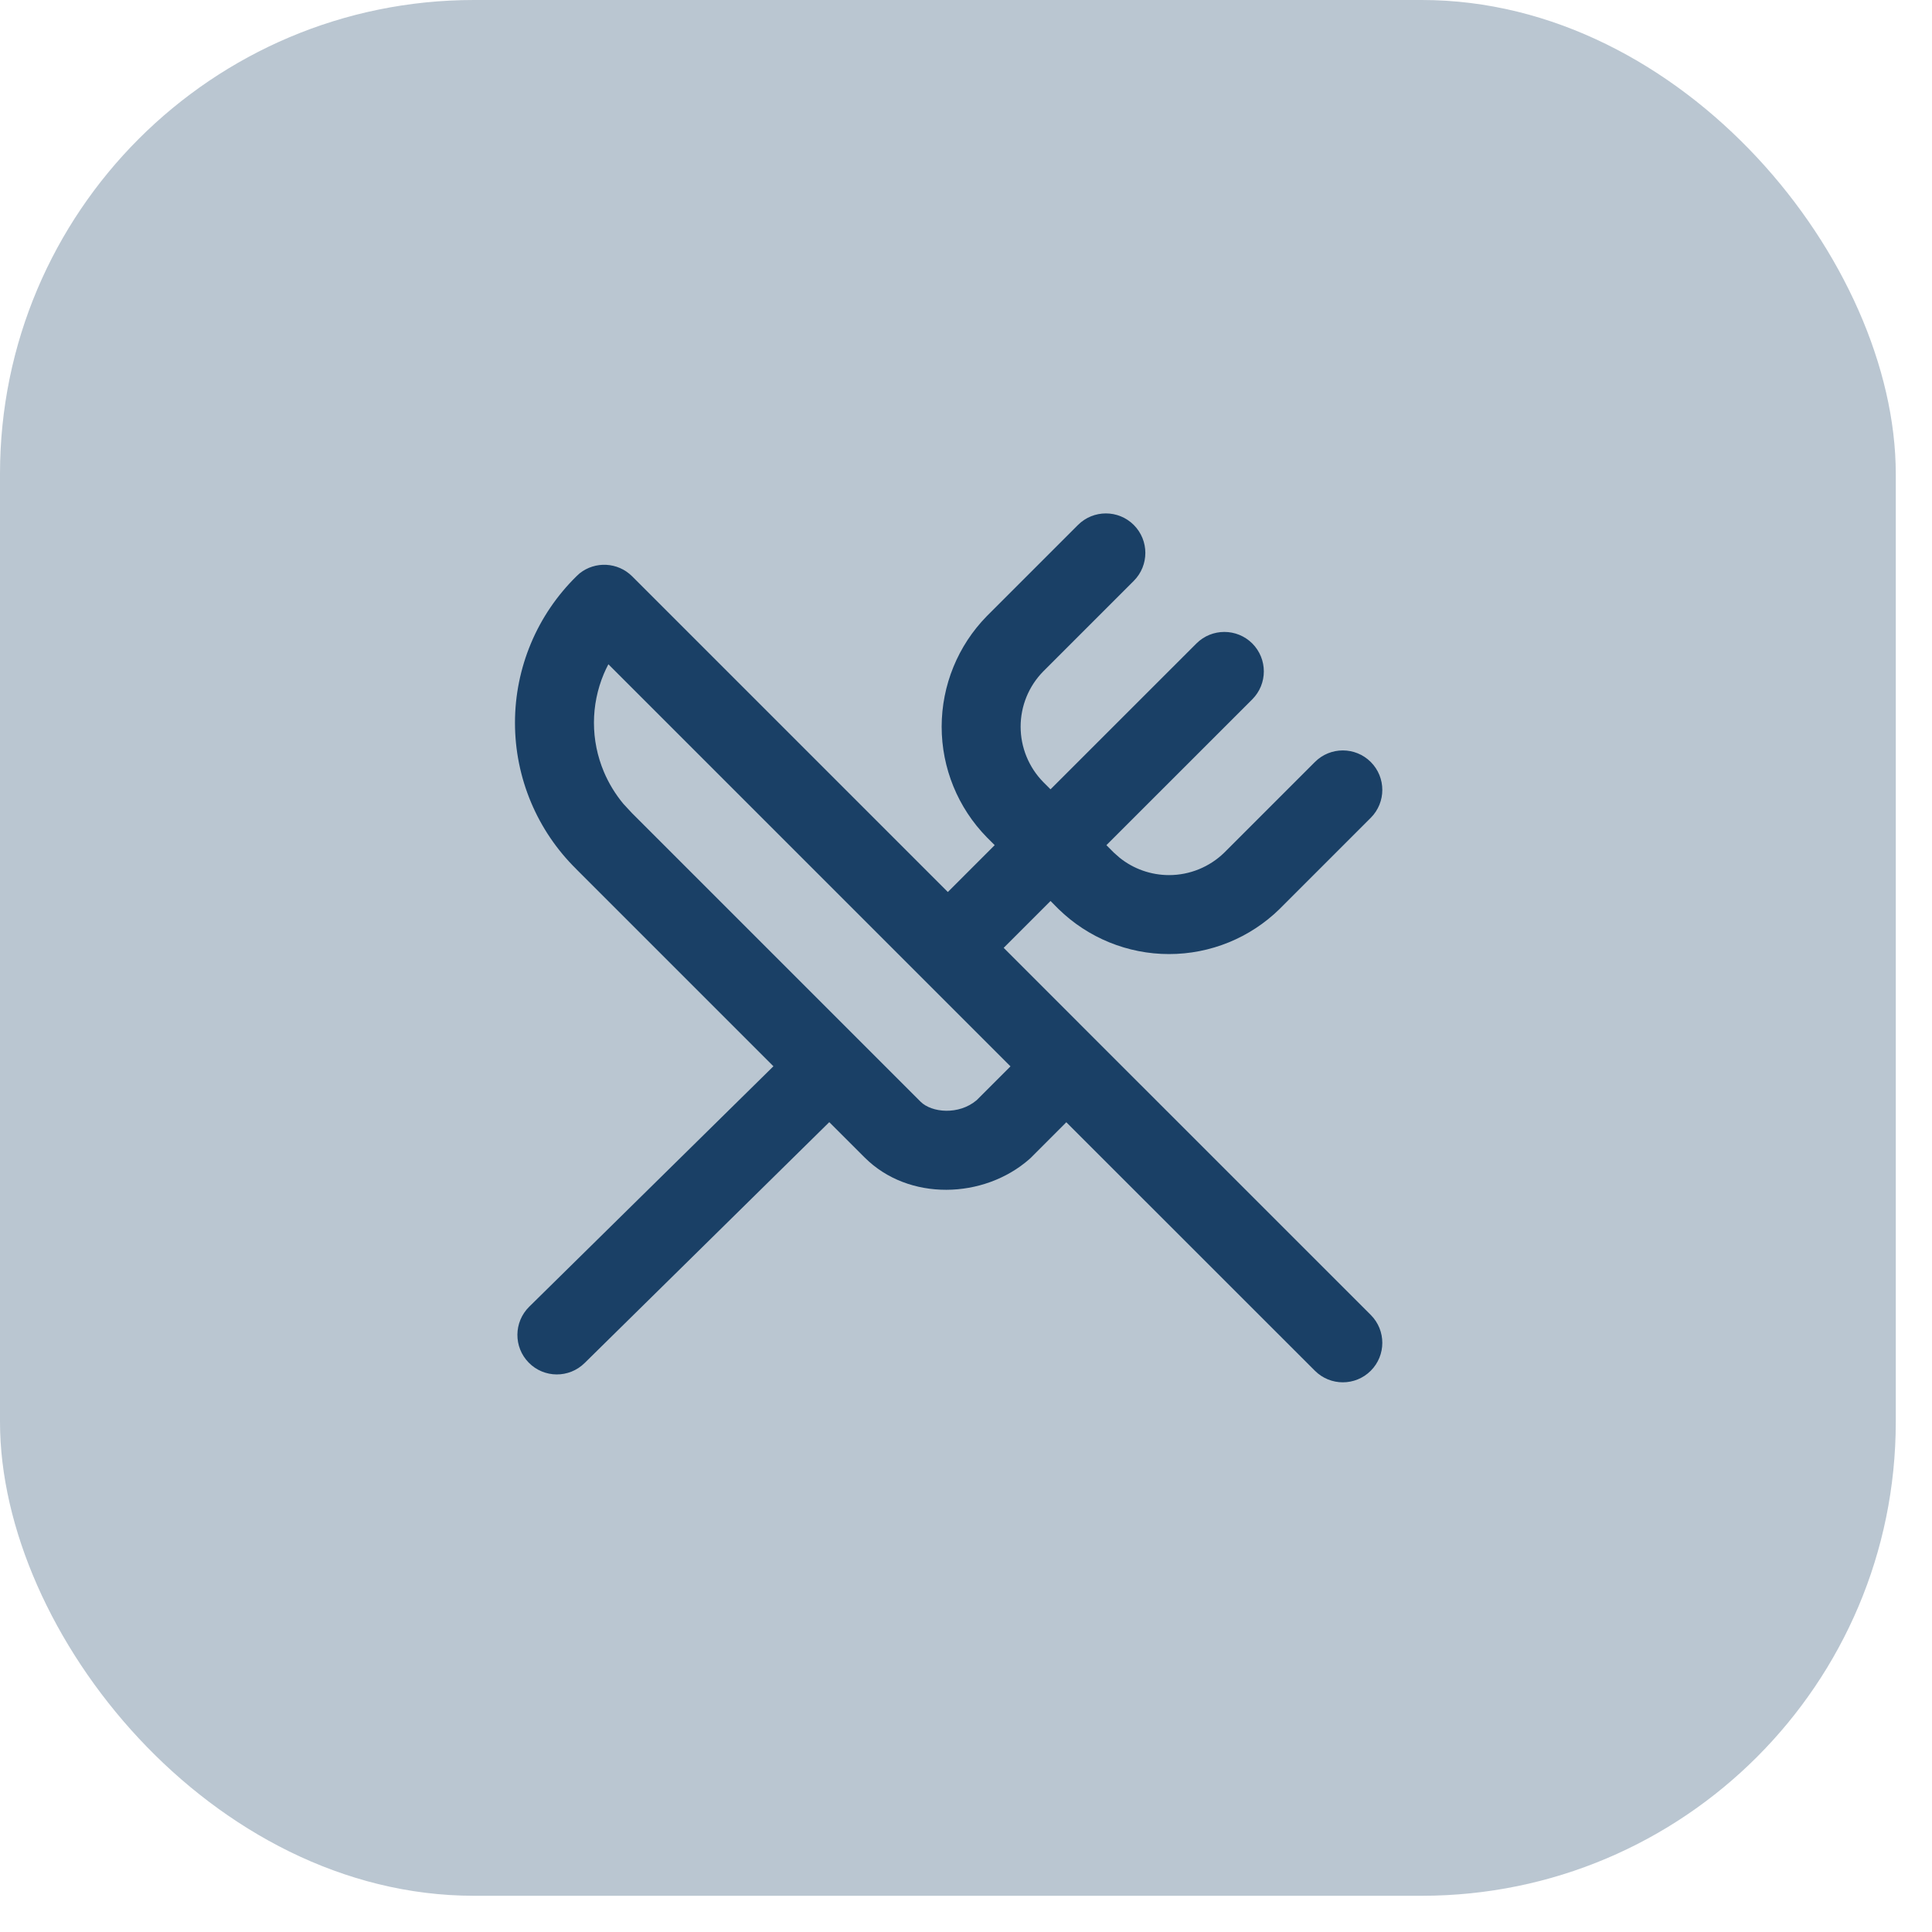
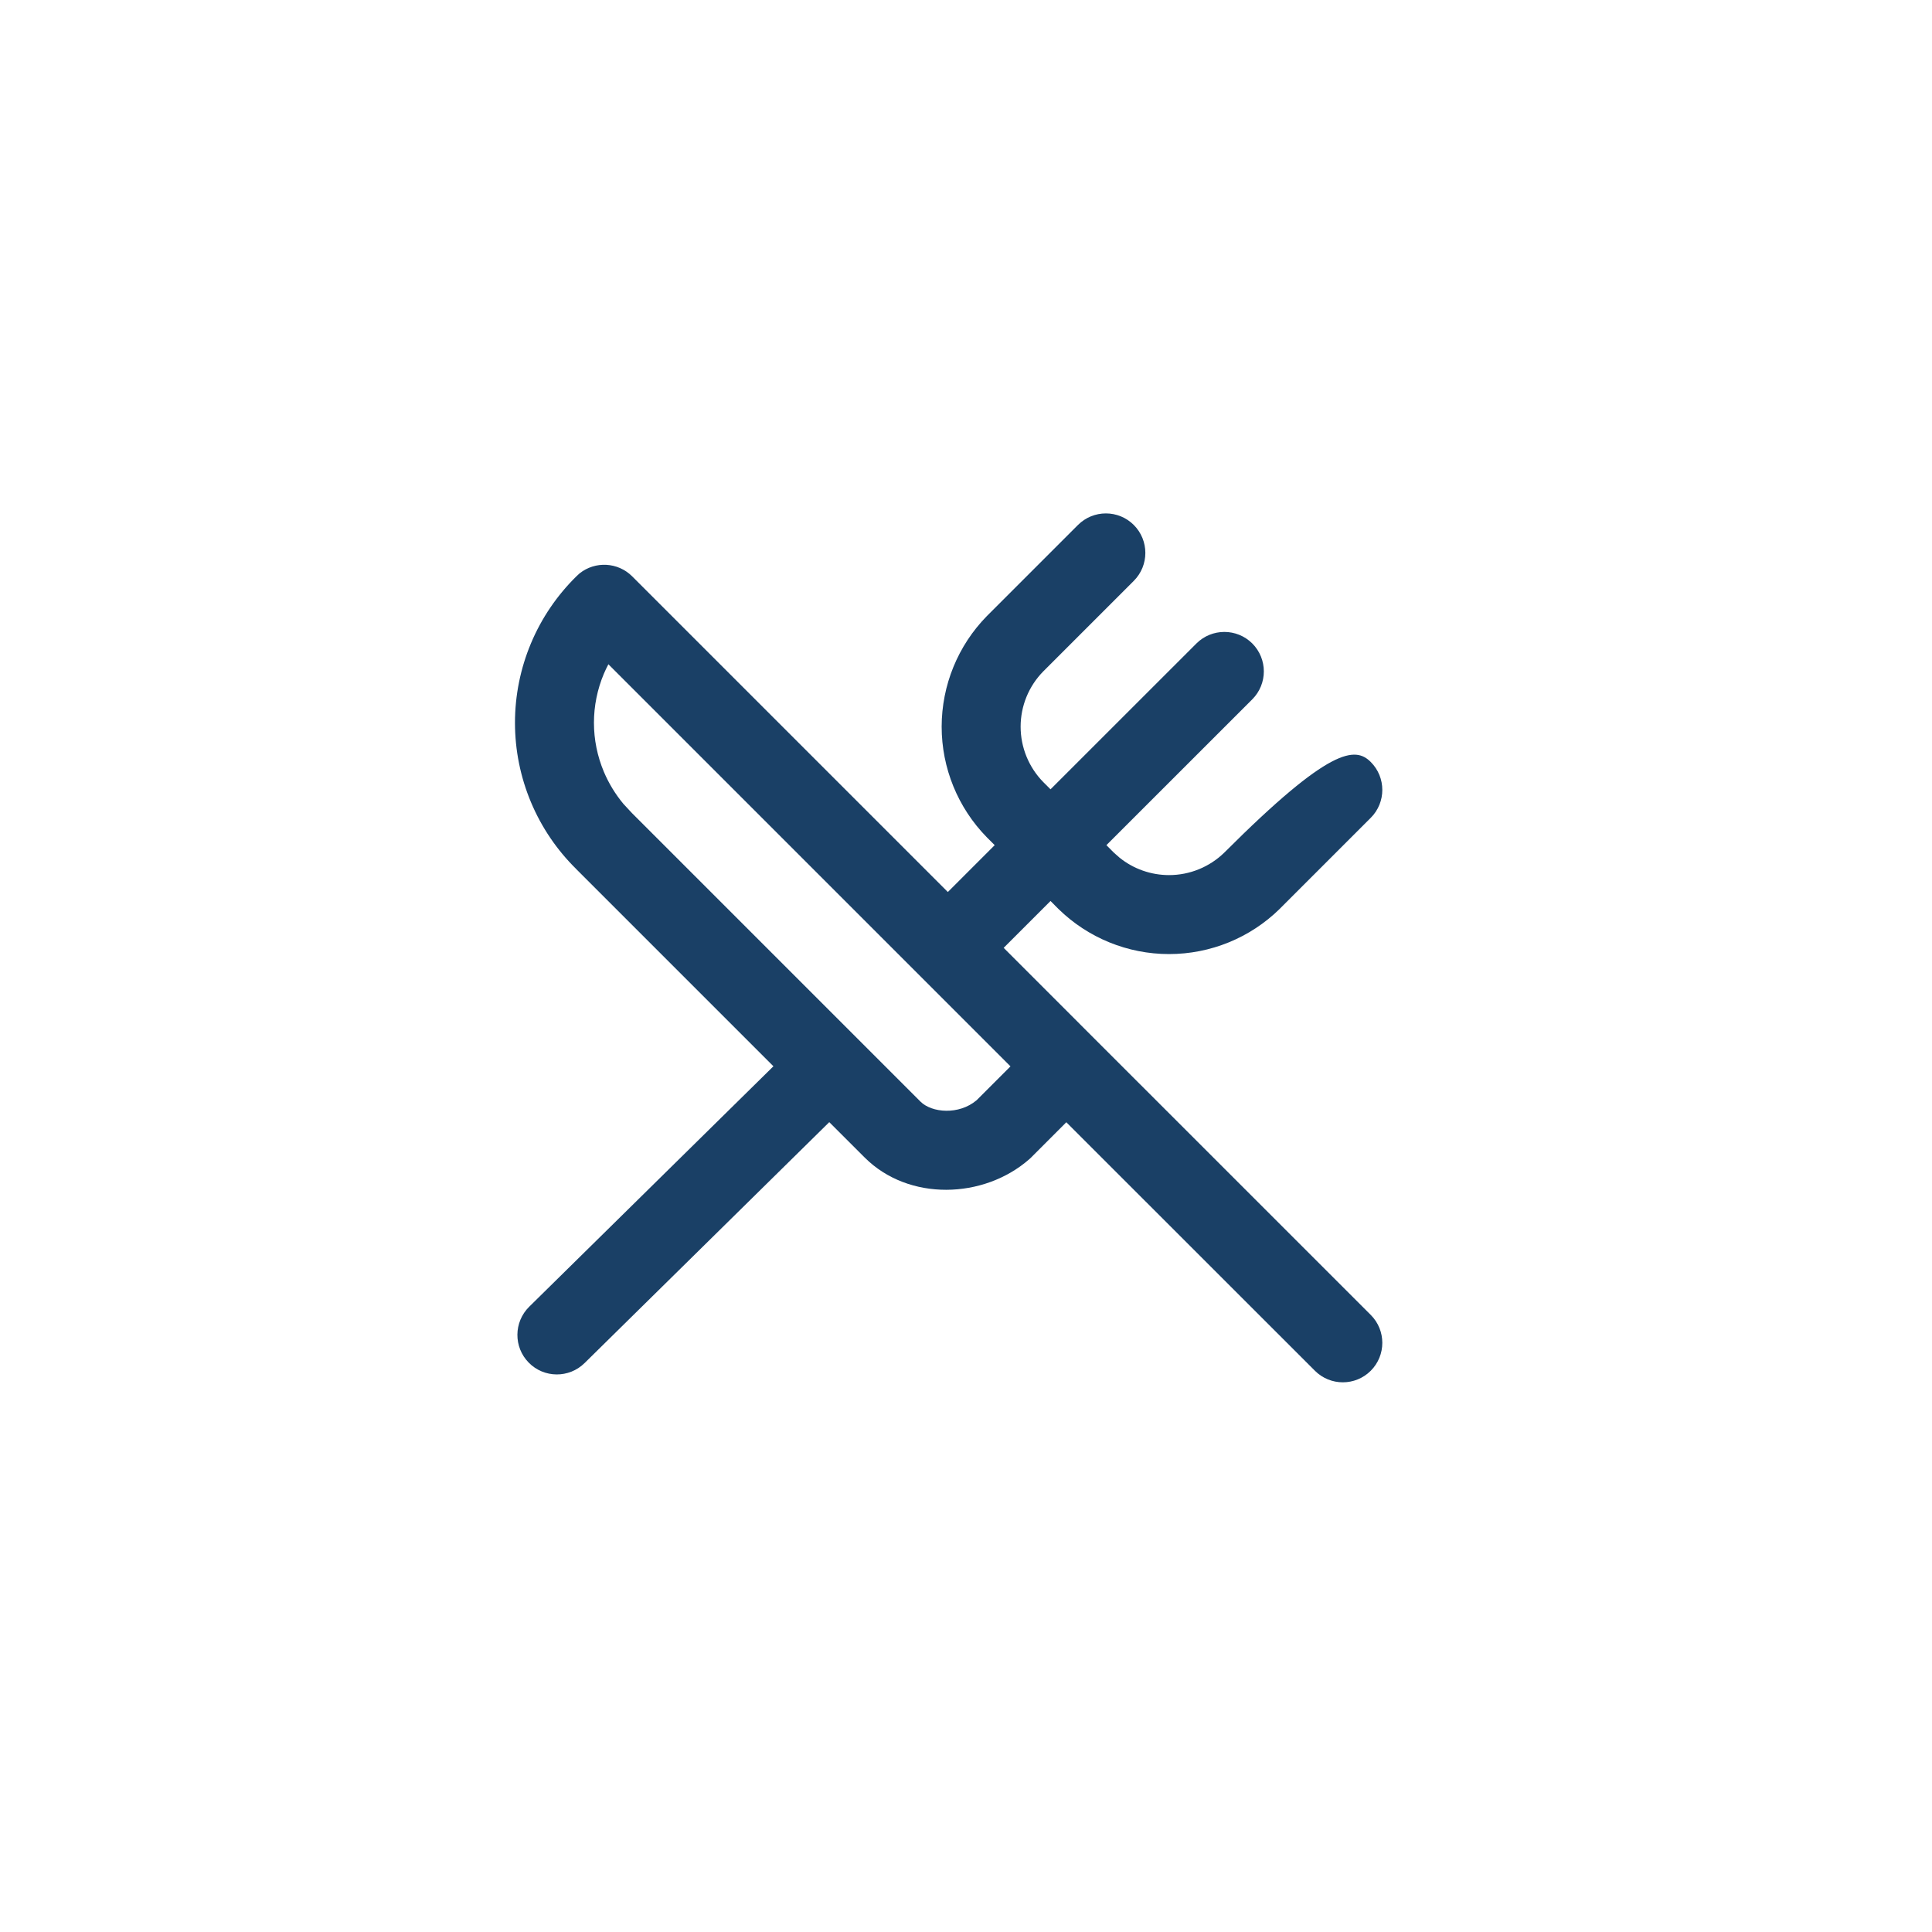
<svg xmlns="http://www.w3.org/2000/svg" fill="none" height="100%" overflow="visible" preserveAspectRatio="none" style="display: block;" viewBox="0 0 40 40" width="100%">
  <g id="Overlay">
-     <rect fill="#1A4066" fill-opacity="0.3" height="39.25" rx="9.812" width="39.25" />
    <g id="SVG">
-       <path d="M22.318 10.869C22.637 10.55 23.155 10.55 23.474 10.869C23.793 11.189 23.793 11.706 23.474 12.026L21.599 13.901C21.299 14.206 21.131 14.617 21.131 15.045C21.131 15.473 21.299 15.885 21.599 16.191L21.75 16.342L24.771 13.322C25.09 13.004 25.608 13.004 25.927 13.322C26.246 13.642 26.246 14.159 25.927 14.479L22.907 17.498L23.059 17.651L23.179 17.757C23.468 17.99 23.83 18.118 24.204 18.118C24.632 18.118 25.043 17.95 25.349 17.651L27.224 15.776C27.543 15.457 28.061 15.457 28.38 15.776C28.699 16.095 28.699 16.613 28.38 16.932L26.493 18.819C25.882 19.418 25.06 19.753 24.204 19.753C23.348 19.753 22.526 19.418 21.914 18.819L21.75 18.654L20.78 19.624L22.655 21.5L28.38 27.224C28.699 27.543 28.699 28.061 28.38 28.38C28.061 28.699 27.543 28.699 27.224 28.38L22.077 23.235L21.348 23.965C21.335 23.978 21.321 23.99 21.308 24.002C20.368 24.824 18.813 24.876 17.902 23.965L17.169 23.233L12.103 28.221C11.781 28.538 11.263 28.534 10.947 28.212C10.63 27.89 10.635 27.372 10.956 27.055L16.013 22.076L11.932 17.995V17.994C11.531 17.6 11.212 17.13 10.994 16.611C10.775 16.09 10.662 15.53 10.662 14.964C10.662 14.399 10.775 13.838 10.994 13.317C11.213 12.795 11.535 12.323 11.939 11.927L12 11.871C12.322 11.614 12.792 11.636 13.089 11.933L19.624 18.468L20.594 17.498L20.431 17.335C19.832 16.724 19.496 15.901 19.496 15.045C19.497 14.189 19.832 13.367 20.431 12.756L22.318 10.869ZM12.502 13.95C12.367 14.271 12.297 14.616 12.297 14.964C12.297 15.312 12.367 15.657 12.502 15.978C12.603 16.218 12.74 16.442 12.906 16.642L13.083 16.833L19.058 22.808C19.289 23.039 19.852 23.091 20.221 22.778L20.921 22.078L12.596 13.753C12.562 13.818 12.53 13.883 12.502 13.95Z" fill="#1A4066" id="Union" />
+       <path d="M22.318 10.869C22.637 10.55 23.155 10.55 23.474 10.869C23.793 11.189 23.793 11.706 23.474 12.026L21.599 13.901C21.299 14.206 21.131 14.617 21.131 15.045C21.131 15.473 21.299 15.885 21.599 16.191L21.75 16.342L24.771 13.322C25.09 13.004 25.608 13.004 25.927 13.322C26.246 13.642 26.246 14.159 25.927 14.479L22.907 17.498L23.059 17.651L23.179 17.757C23.468 17.99 23.83 18.118 24.204 18.118C24.632 18.118 25.043 17.95 25.349 17.651C27.543 15.457 28.061 15.457 28.38 15.776C28.699 16.095 28.699 16.613 28.38 16.932L26.493 18.819C25.882 19.418 25.06 19.753 24.204 19.753C23.348 19.753 22.526 19.418 21.914 18.819L21.75 18.654L20.78 19.624L22.655 21.5L28.38 27.224C28.699 27.543 28.699 28.061 28.38 28.38C28.061 28.699 27.543 28.699 27.224 28.38L22.077 23.235L21.348 23.965C21.335 23.978 21.321 23.99 21.308 24.002C20.368 24.824 18.813 24.876 17.902 23.965L17.169 23.233L12.103 28.221C11.781 28.538 11.263 28.534 10.947 28.212C10.63 27.89 10.635 27.372 10.956 27.055L16.013 22.076L11.932 17.995V17.994C11.531 17.6 11.212 17.13 10.994 16.611C10.775 16.09 10.662 15.53 10.662 14.964C10.662 14.399 10.775 13.838 10.994 13.317C11.213 12.795 11.535 12.323 11.939 11.927L12 11.871C12.322 11.614 12.792 11.636 13.089 11.933L19.624 18.468L20.594 17.498L20.431 17.335C19.832 16.724 19.496 15.901 19.496 15.045C19.497 14.189 19.832 13.367 20.431 12.756L22.318 10.869ZM12.502 13.95C12.367 14.271 12.297 14.616 12.297 14.964C12.297 15.312 12.367 15.657 12.502 15.978C12.603 16.218 12.74 16.442 12.906 16.642L13.083 16.833L19.058 22.808C19.289 23.039 19.852 23.091 20.221 22.778L20.921 22.078L12.596 13.753C12.562 13.818 12.53 13.883 12.502 13.95Z" fill="#1A4066" id="Union" />
    </g>
  </g>
</svg>